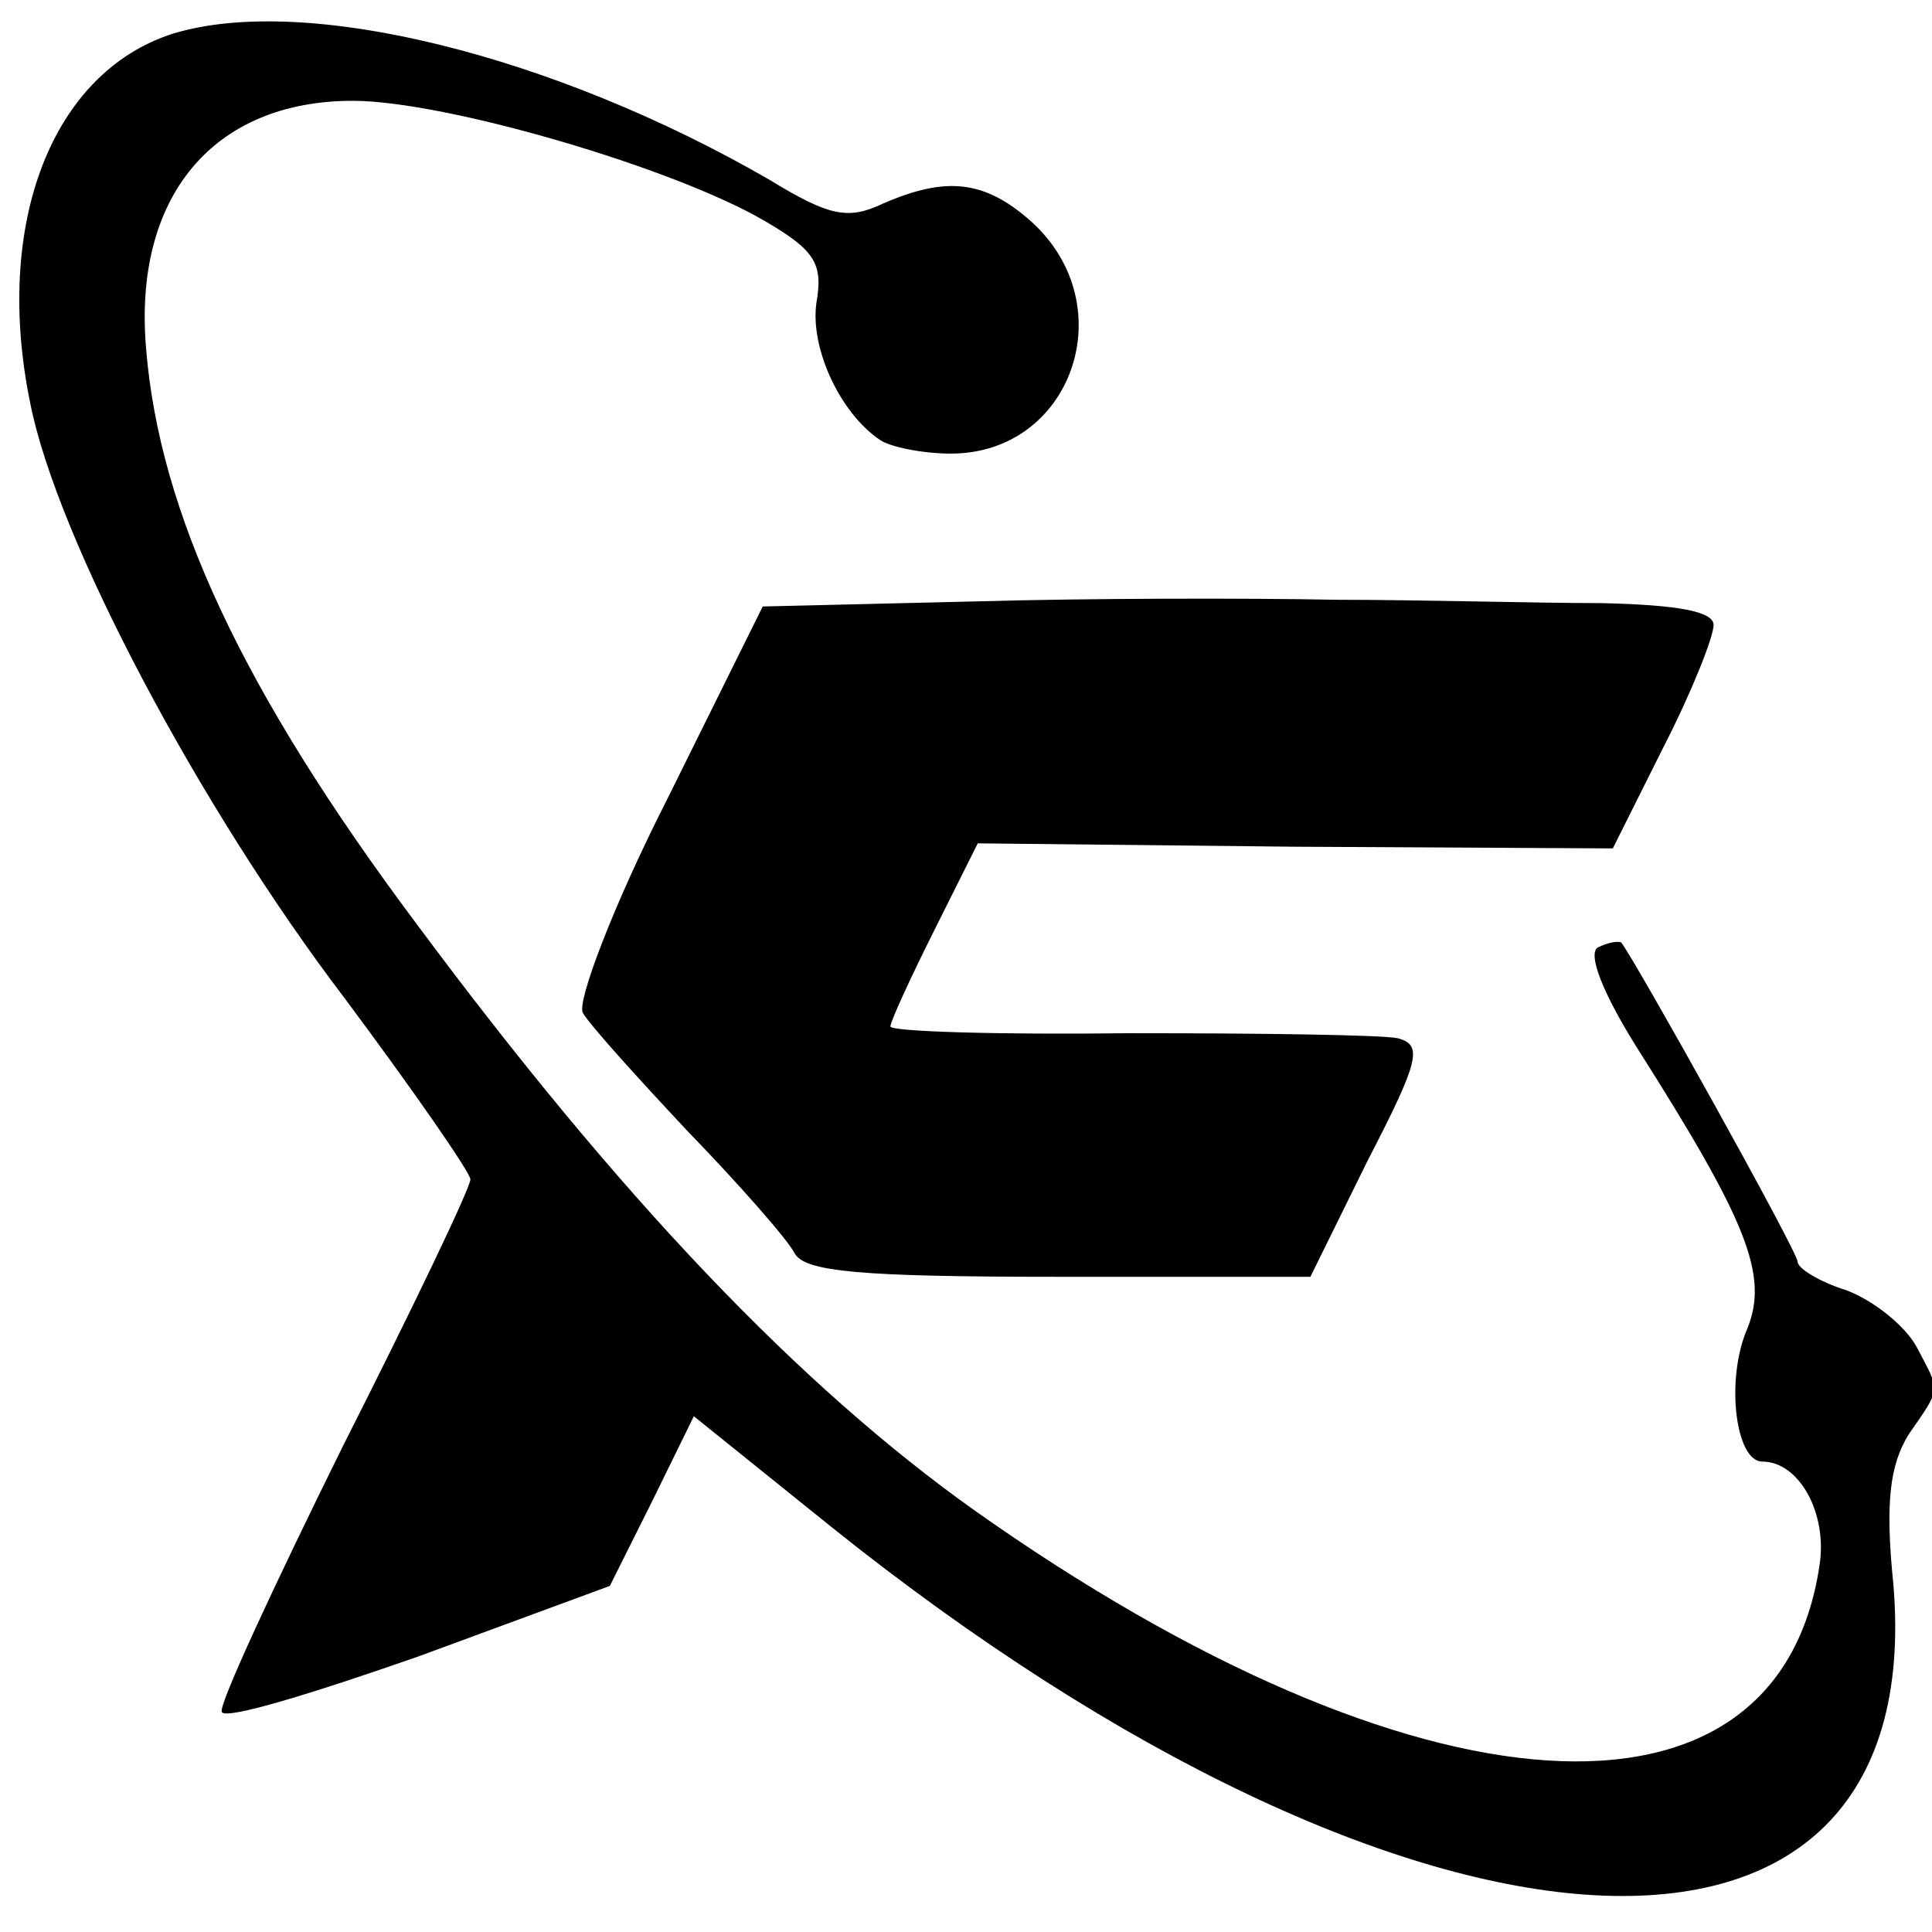
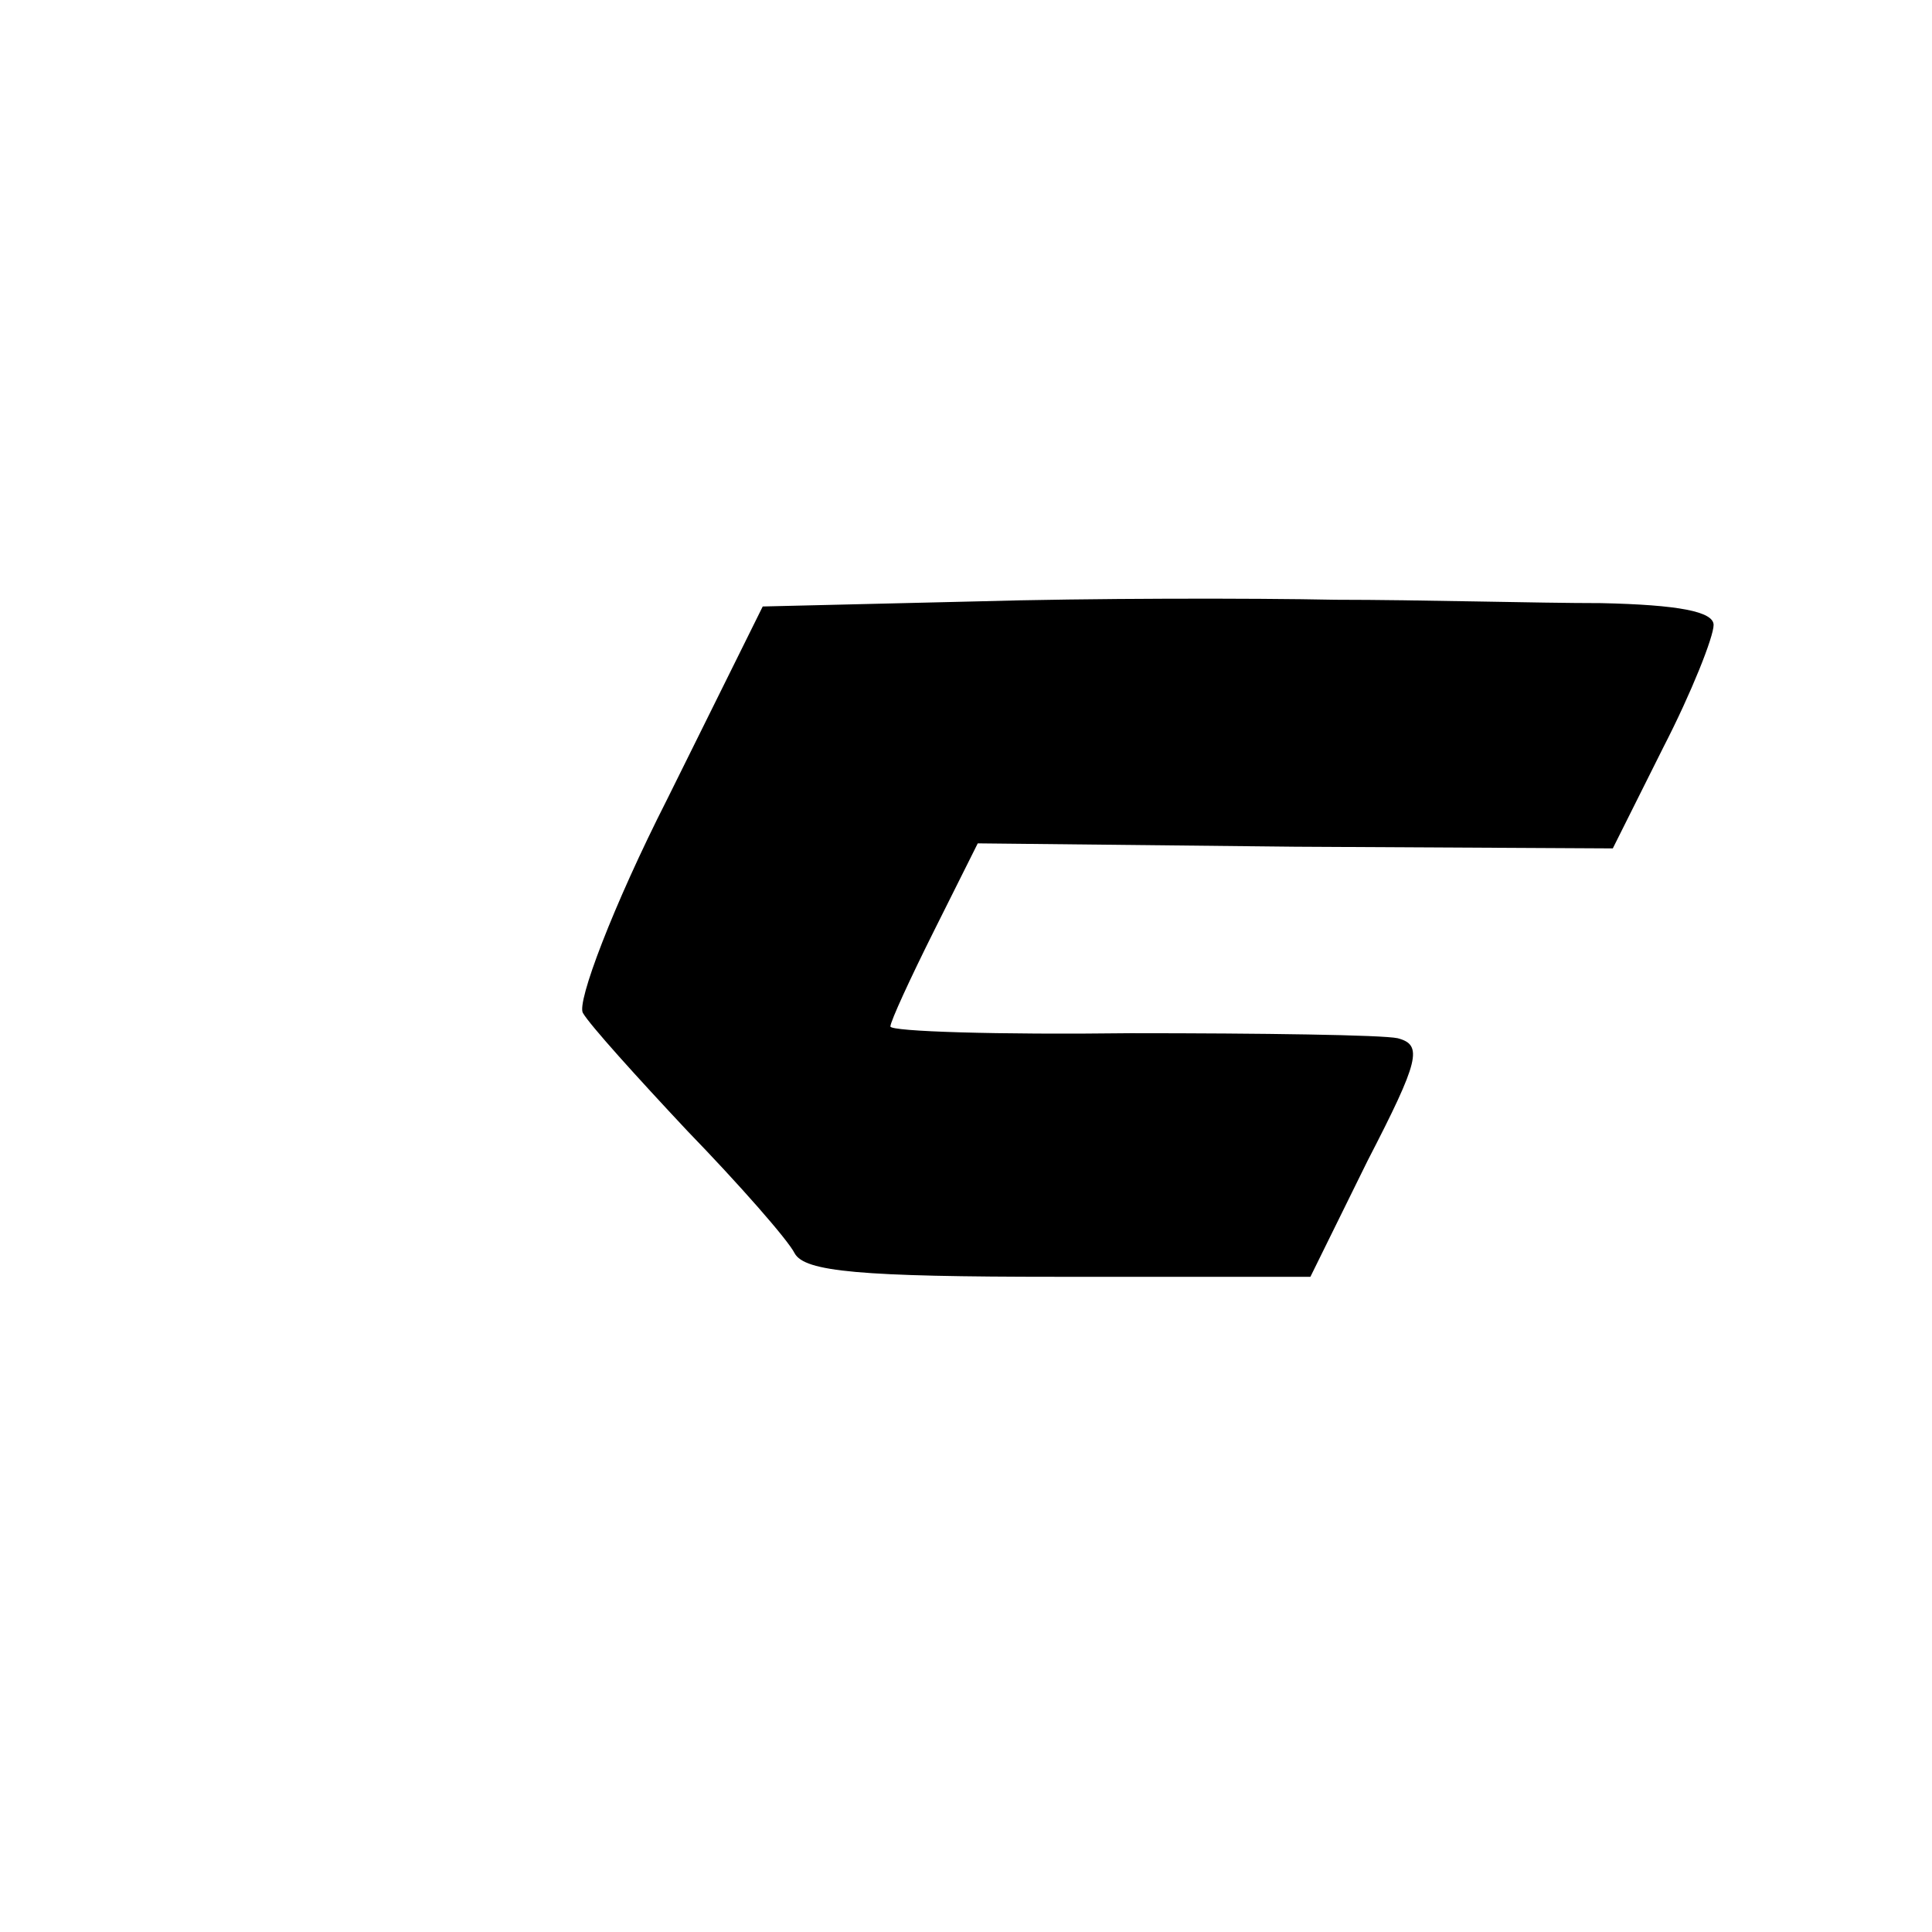
<svg xmlns="http://www.w3.org/2000/svg" version="1.0" width="115pt" height="115pt" viewBox="0 0 115 115" preserveAspectRatio="xMidYMid meet">
  <g transform="translate(0,115) scale(0.1,-0.1)" fill="#000000" stroke="none">
-     <path d="M103 1130 c-72 -23 -107 -113 -85 -220 16 -81 101 -241 187 -354 41 -55 75 -104 75 -108 0 -5 -34 -76 -76 -159 -41 -83 -74 -154 -72 -158 2 -5 54 11 117 33 l114 42 25 50 25 51 82 -66 c347 -278 654 -295 632 -34 -5 49 -2 71 9 89 20 29 19 25 5 52 -7 13 -26 28 -42 34 -16 5 -29 13 -29 17 0 6 -97 180 -105 190 -2 1 -8 0 -14 -3 -6 -4 3 -27 23 -59 66 -104 79 -136 66 -168 -13 -30 -7 -79 9 -79 22 0 39 -31 34 -62 -25 -167 -240 -153 -503 33 -104 74 -211 186 -332 349 -104 139 -153 245 -161 342 -8 91 40 148 123 148 55 0 192 -40 246 -72 29 -17 34 -25 30 -48 -4 -27 14 -66 38 -82 6 -4 25 -8 42 -8 72 0 103 88 48 138 -28 25 -51 27 -88 11 -21 -10 -32 -8 -68 14 -128 74 -276 111 -355 87z" />
    <path d="M580 792 l-126 -3 -57 -115 c-32 -63 -54 -121 -50 -127 4 -7 32 -38 62 -70 31 -32 60 -65 64 -73 6 -11 39 -14 157 -14 l150 0 34 69 c31 60 33 69 18 73 -9 2 -81 3 -159 3 -79 -1 -143 1 -143 4 0 3 12 29 26 57 l26 52 189 -2 189 -1 30 60 c17 33 30 66 30 73 0 8 -21 12 -67 13 -38 0 -108 2 -158 2 -49 1 -146 1 -215 -1z" />
  </g>
</svg>